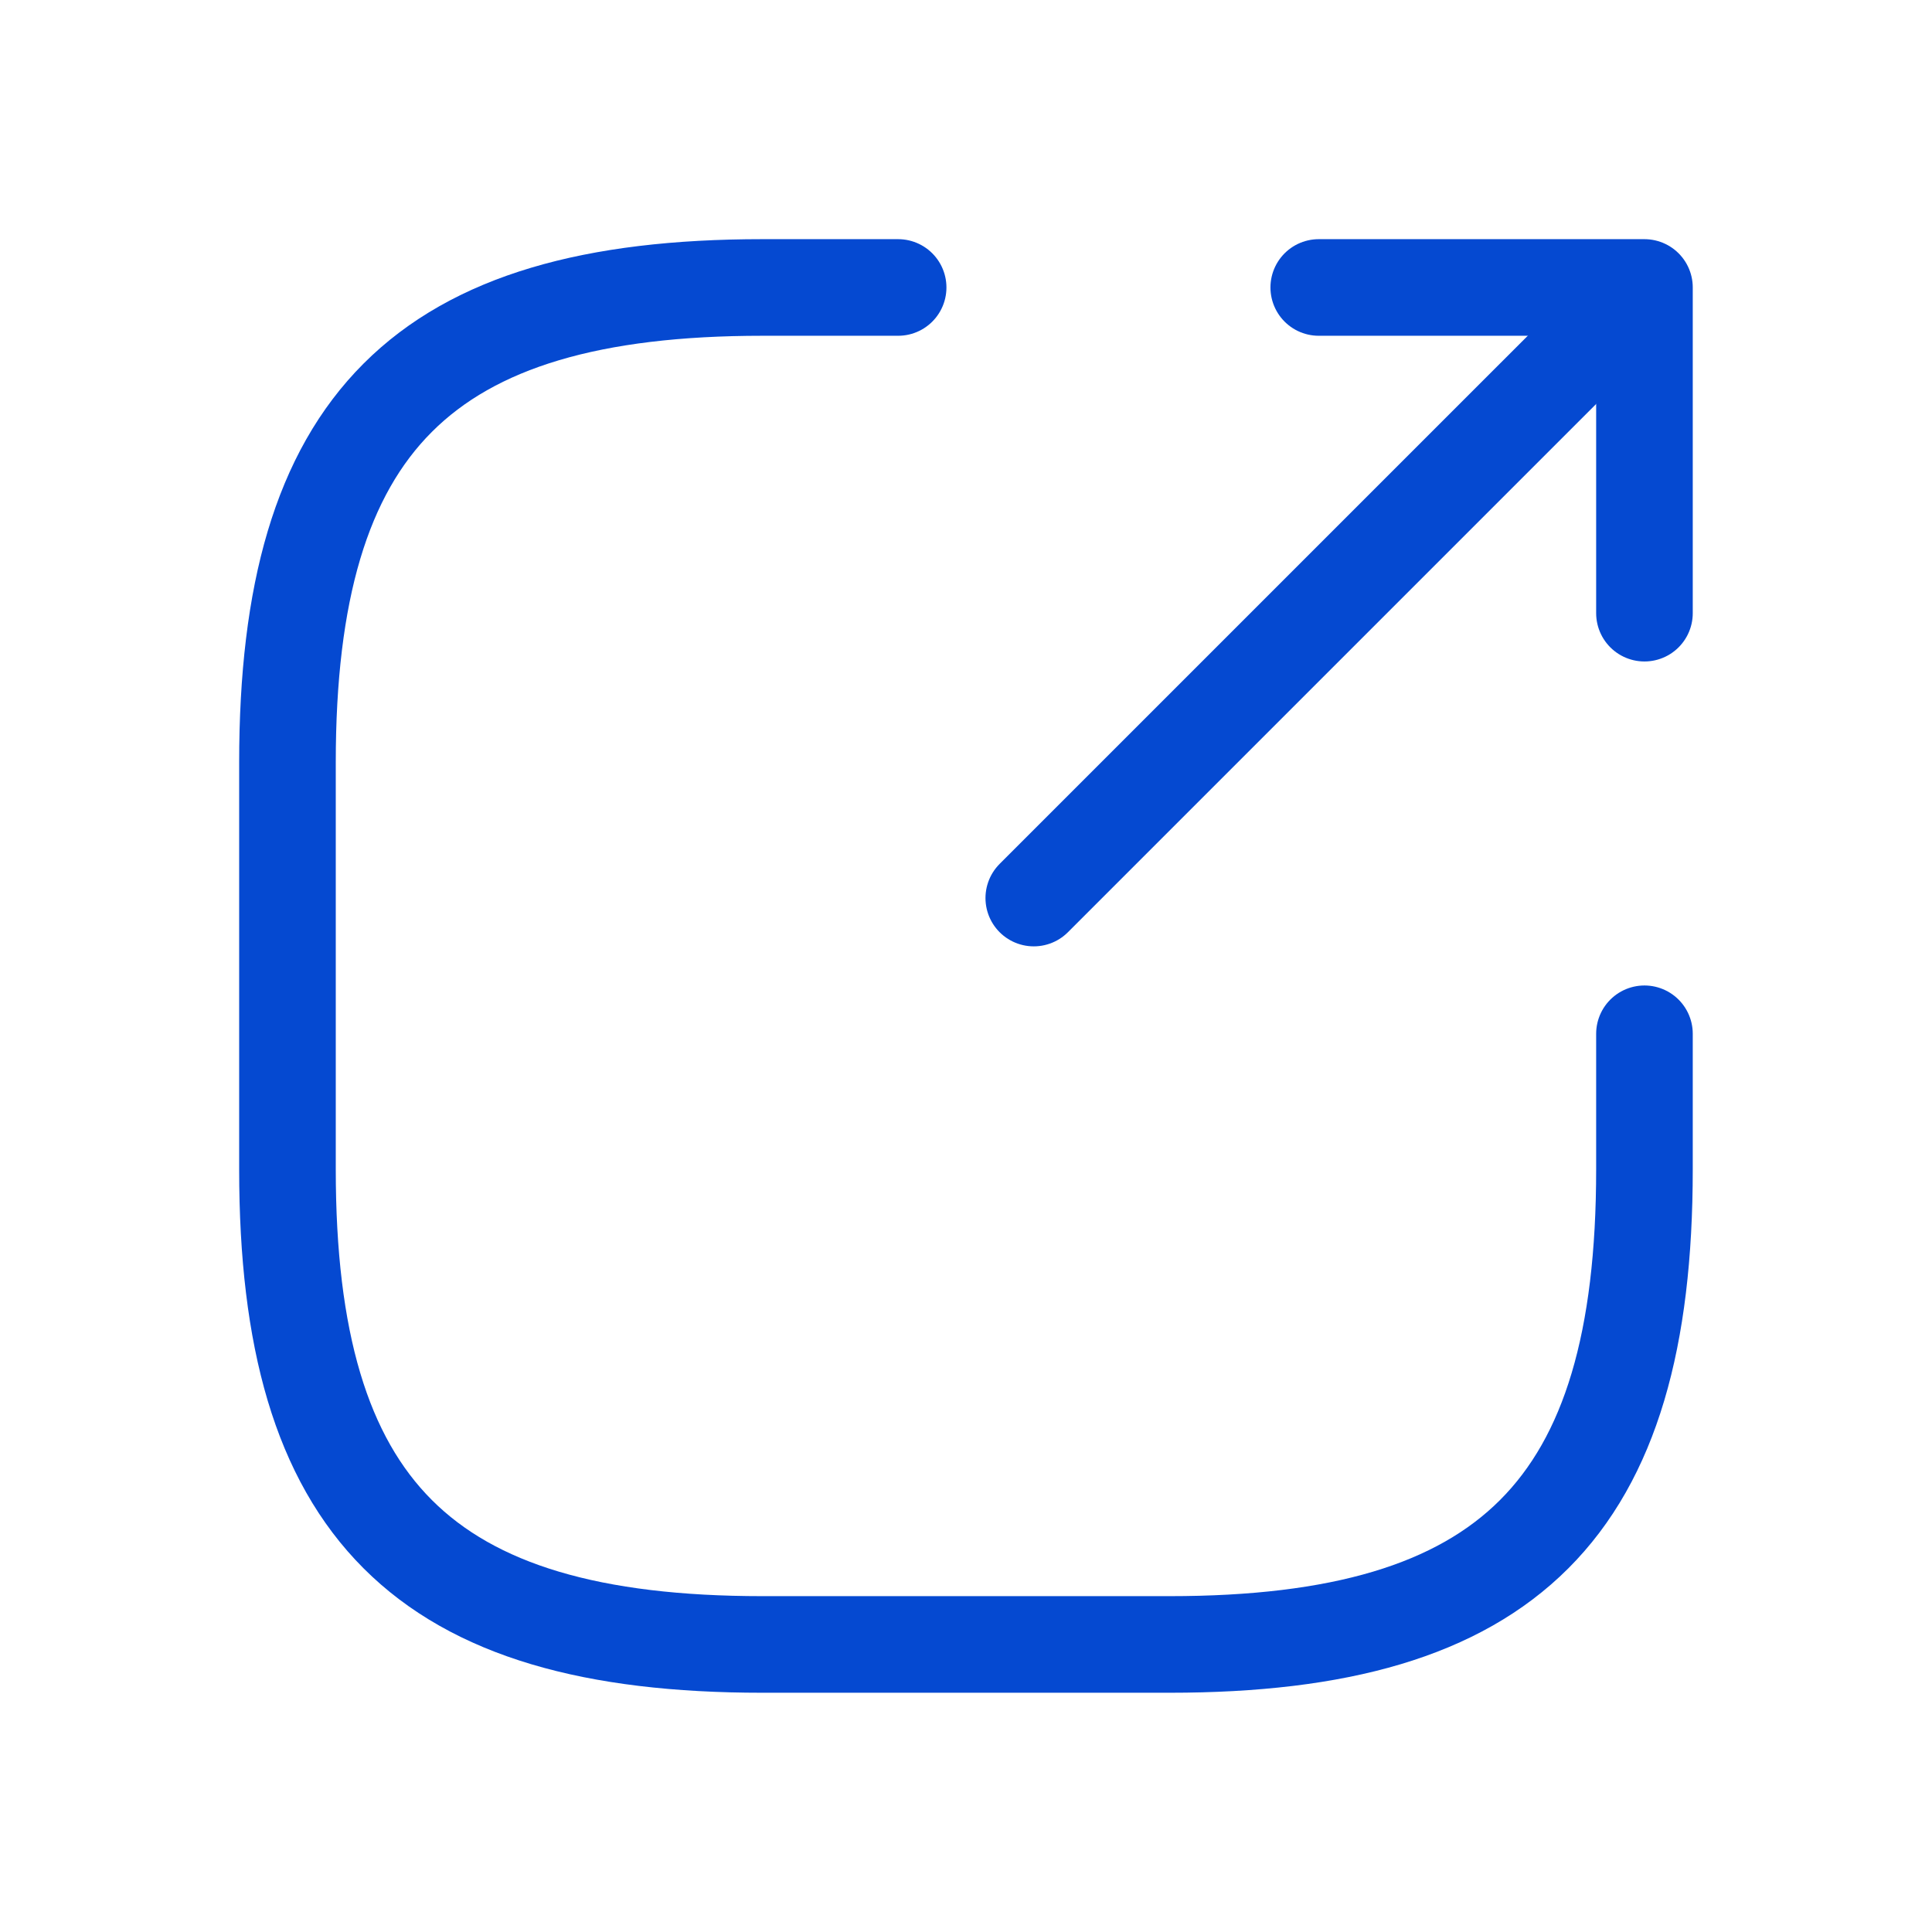
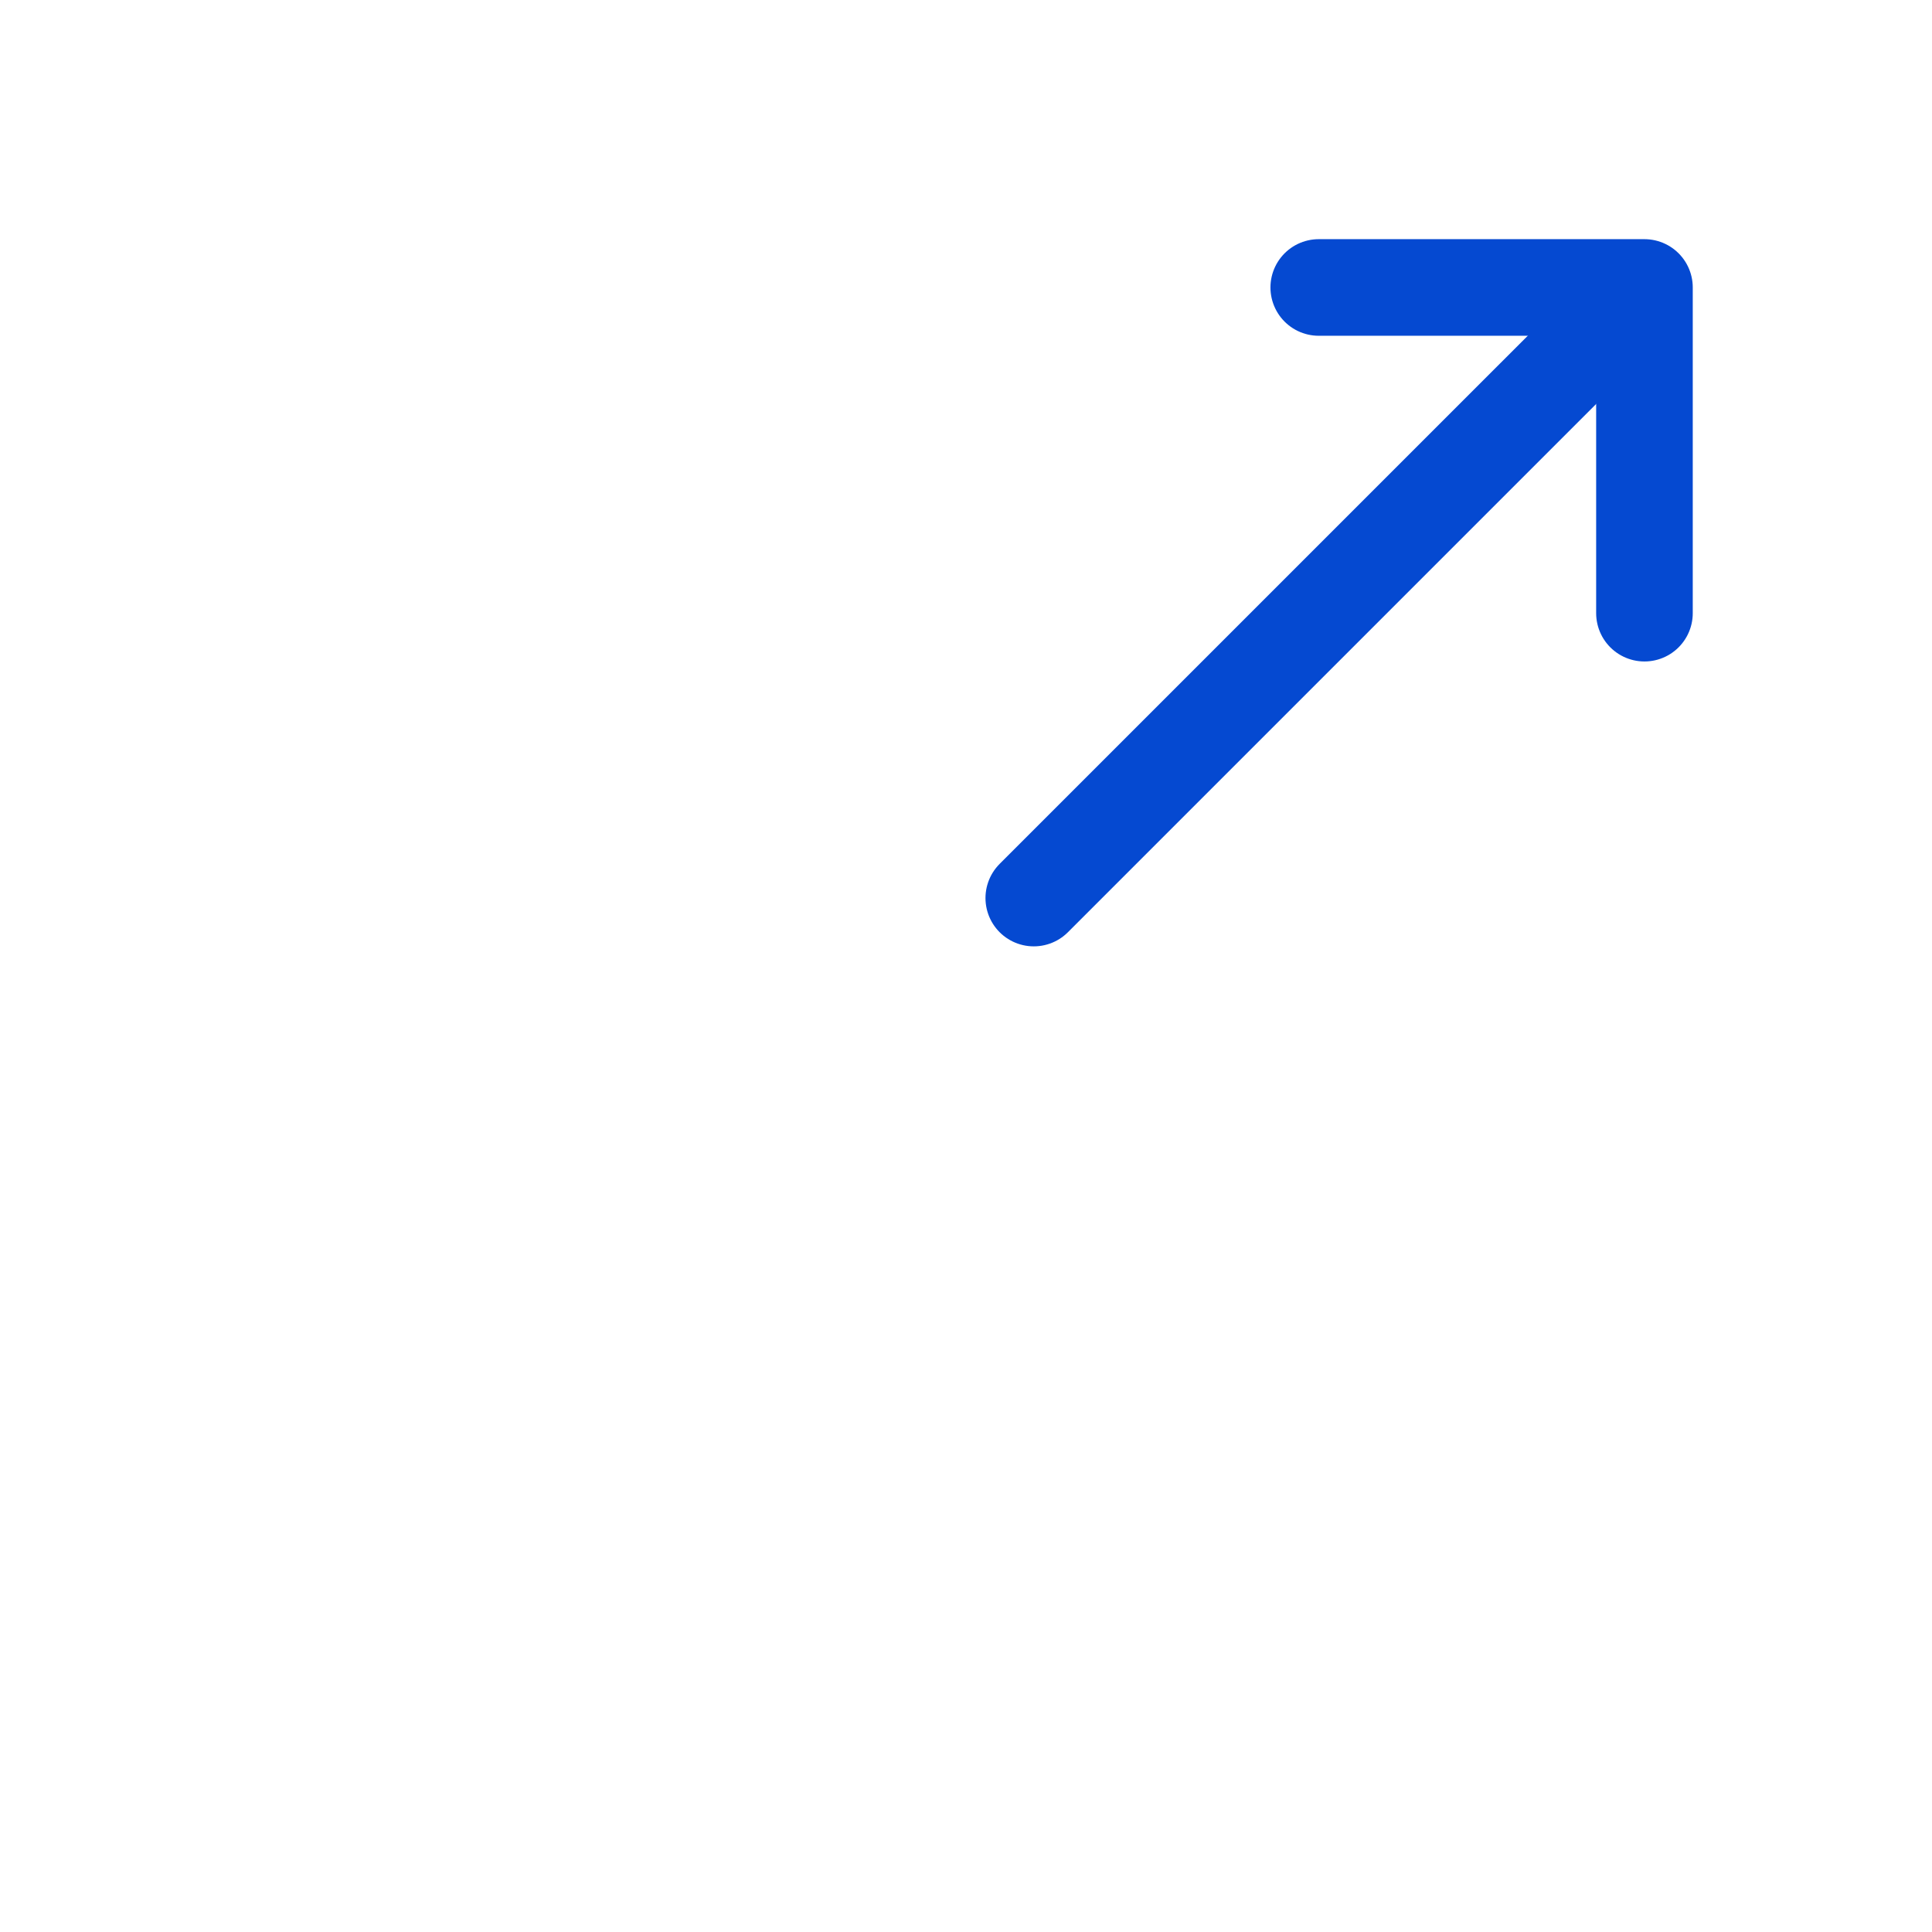
<svg xmlns="http://www.w3.org/2000/svg" width="24" height="24" viewBox="0 0 24 24">
  <g id="export" transform="translate(-300 -508)">
-     <path id="Vector" d="M0,0H24V24H0Z" transform="translate(324 532) rotate(180)" fill="none" opacity="0" />
    <g id="Group_2358" data-name="Group 2358" transform="translate(1.571 1.571)">
      <path id="Vector-2" data-name="Vector" d="M0,6.911,6.911,0" transform="translate(311.271 510.674)" fill="none" stroke="#0549d1" stroke-linecap="round" stroke-linejoin="round" stroke-width="1.2" />
      <path id="Vector-3" data-name="Vector" d="M4.046,4.046V0H0" transform="translate(314.811 510)" fill="none" stroke="#0549d1" stroke-linecap="round" stroke-linejoin="round" stroke-width="1.2" />
-       <path id="Vector-4" data-name="Vector" d="M7.586,0H5.9C1.686,0,0,1.686,0,5.9v5.057c0,4.214,1.686,5.9,5.9,5.9h5.057c4.214,0,5.9-1.686,5.9-5.9V9.271" transform="translate(302 510)" fill="none" stroke="#0549d1" stroke-linecap="round" stroke-linejoin="round" stroke-width="1.2" />
    </g>
  </g>
</svg>